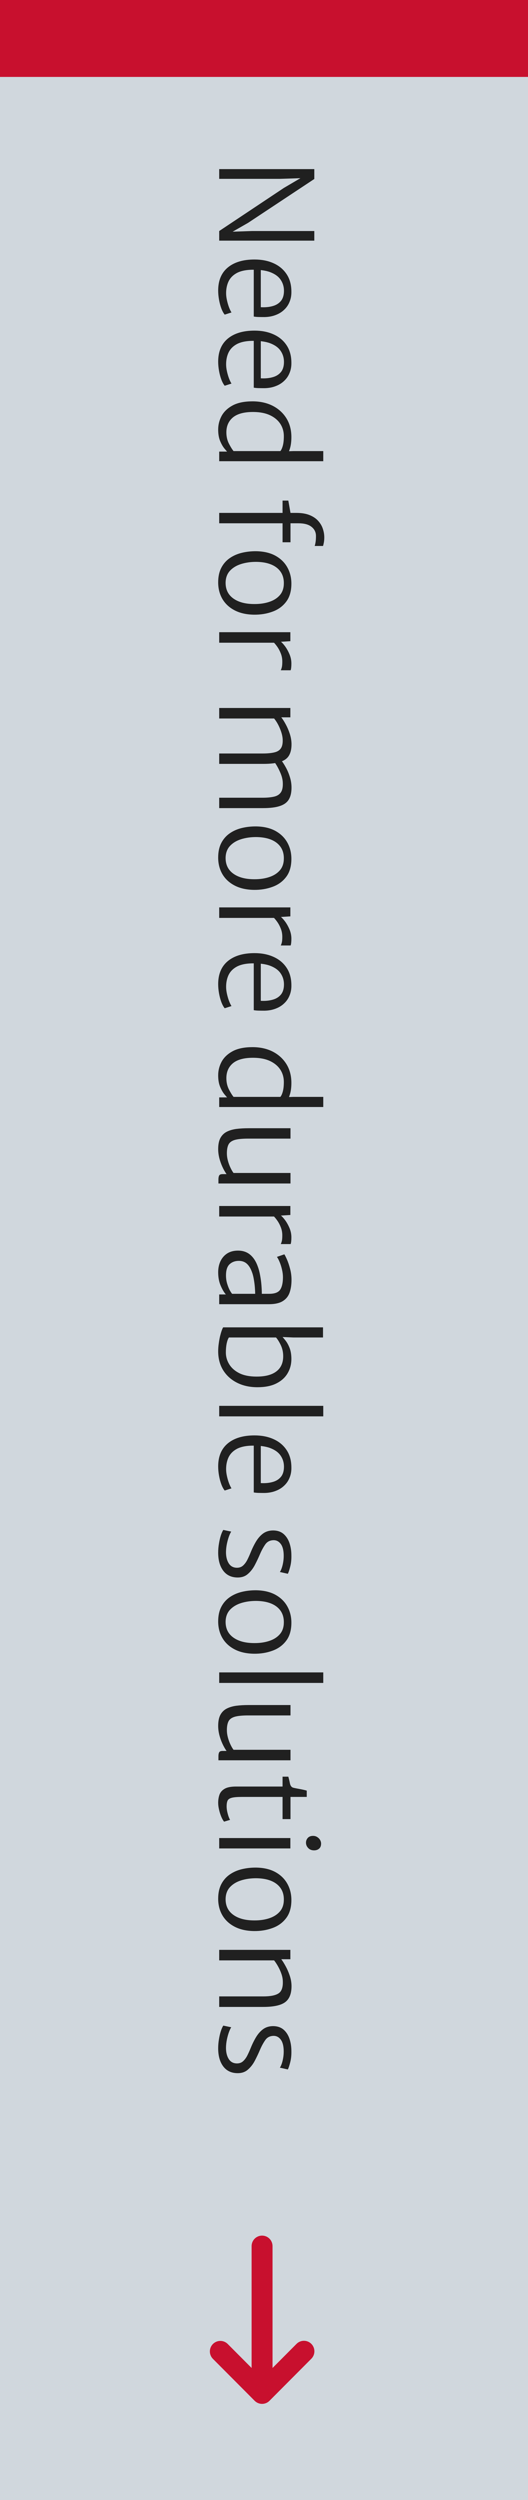
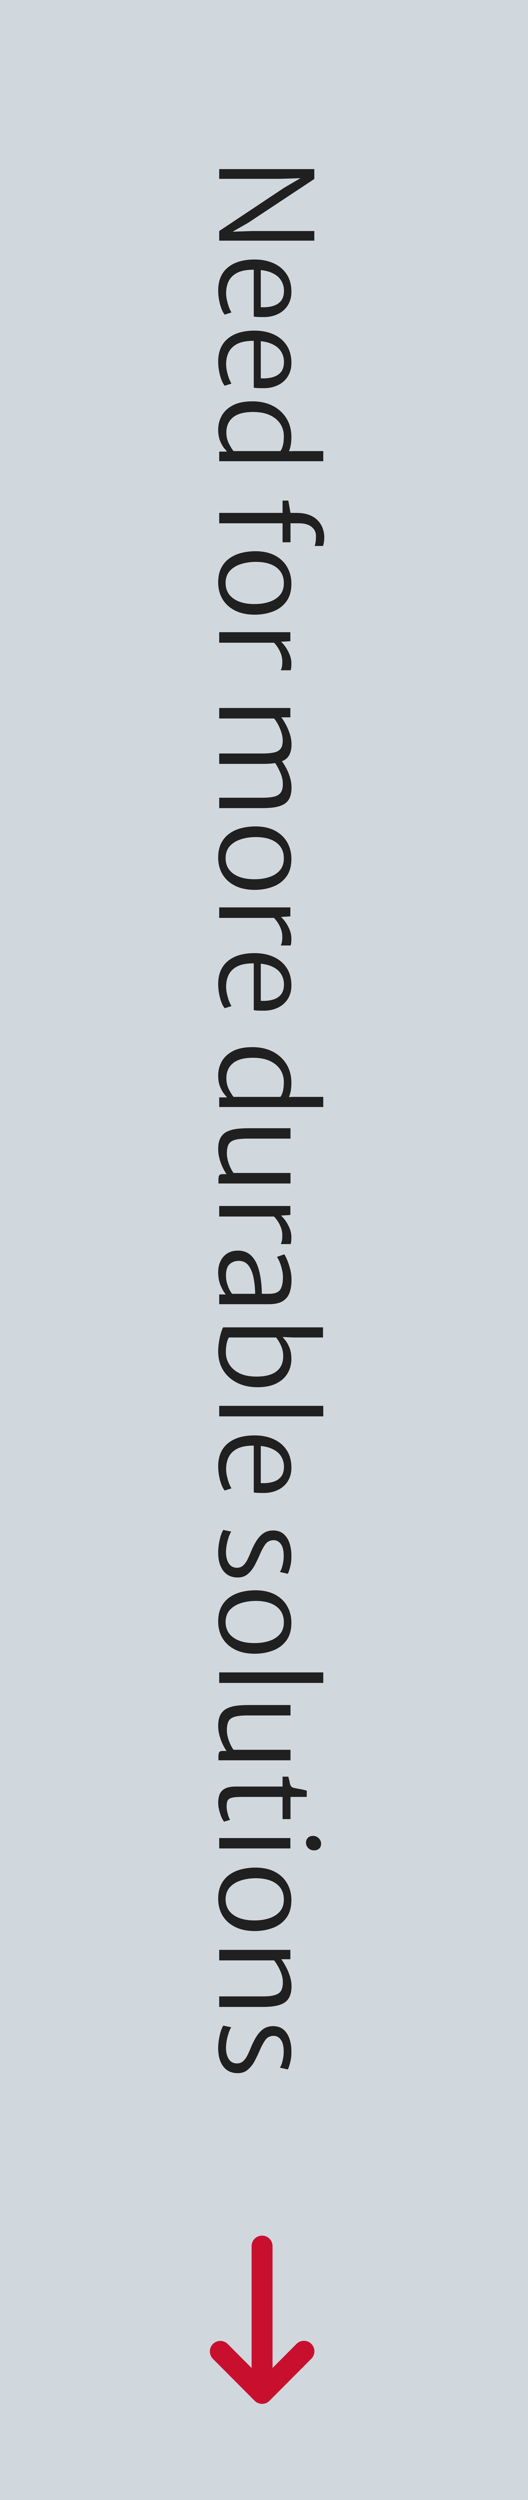
<svg xmlns="http://www.w3.org/2000/svg" width="330" height="1560" viewBox="0 0 330 1560" fill="none">
  <rect width="1560" height="330" transform="translate(330) rotate(90)" fill="#D0D7DD" />
-   <rect x="330" width="48" height="330" transform="rotate(90 330 0)" fill="#C8102E" />
  <path d="M137 105.52L196.44 105.52L196.44 111.68L155.08 139.04L141.08 147.04L141.08 144.72L157.56 144.16L196.44 144.16L196.44 150.16L137 150.16L137 144.16L177.4 117.28L192.52 108.4L192.52 111.04L174.92 111.6L137 111.6L137 105.52ZM136.36 181.287C136.36 175.047 138.36 170.261 142.36 166.927C146.387 163.594 151.96 161.927 159.08 161.927C163.534 161.927 167.48 162.701 170.92 164.247C174.387 165.794 177.107 168.047 179.08 171.007C181.08 173.967 182.094 177.581 182.12 181.847C182.174 184.221 181.8 186.367 181 188.288C180.227 190.234 179.094 191.901 177.6 193.288C176.134 194.701 174.36 195.794 172.28 196.568C170.227 197.368 167.934 197.794 165.4 197.848C164.014 197.848 162.76 197.834 161.64 197.807C160.547 197.781 159.534 197.688 158.6 197.527L158.6 165.847L163 166.407L163 191.687C165.72 191.847 168.174 191.621 170.36 191.008C172.547 190.421 174.28 189.354 175.56 187.807C176.84 186.261 177.48 184.141 177.48 181.447C177.48 178.887 176.787 176.594 175.4 174.567C174.04 172.541 171.854 170.954 168.84 169.807C165.827 168.687 161.88 168.194 157 168.327C153.187 168.461 150.134 169.167 147.84 170.447C145.547 171.727 143.88 173.447 142.84 175.607C141.827 177.767 141.32 180.221 141.32 182.967C141.32 184.327 141.494 185.781 141.84 187.327C142.187 188.901 142.614 190.367 143.12 191.727C143.654 193.114 144.174 194.194 144.68 194.967L140.44 196.327C139.64 195.367 138.934 194.061 138.32 192.407C137.707 190.754 137.227 188.941 136.88 186.967C136.534 185.021 136.36 183.127 136.36 181.287ZM136.36 225.662C136.36 219.422 138.36 214.636 142.36 211.302C146.387 207.969 151.96 206.302 159.08 206.302C163.534 206.302 167.48 207.076 170.92 208.622C174.387 210.169 177.107 212.422 179.08 215.382C181.08 218.342 182.094 221.956 182.12 226.222C182.174 228.596 181.8 230.742 181 232.663C180.227 234.609 179.094 236.276 177.6 237.663C176.134 239.076 174.36 240.169 172.28 240.943C170.227 241.743 167.934 242.169 165.4 242.223C164.014 242.223 162.76 242.209 161.64 242.182C160.547 242.156 159.534 242.063 158.6 241.902L158.6 210.222L163 210.782L163 236.062C165.72 236.222 168.174 235.996 170.36 235.383C172.547 234.796 174.28 233.729 175.56 232.182C176.84 230.636 177.48 228.516 177.48 225.822C177.48 223.262 176.787 220.969 175.4 218.942C174.04 216.916 171.854 215.329 168.84 214.182C165.827 213.062 161.88 212.569 157 212.702C153.187 212.836 150.134 213.542 147.84 214.822C145.547 216.102 143.88 217.822 142.84 219.982C141.827 222.142 141.32 224.596 141.32 227.342C141.32 228.702 141.494 230.156 141.84 231.702C142.187 233.276 142.614 234.742 143.12 236.102C143.654 237.489 144.174 238.569 144.68 239.342L140.44 240.702C139.64 239.742 138.934 238.436 138.32 236.782C137.707 235.129 137.227 233.316 136.88 231.342C136.534 229.396 136.36 227.502 136.36 225.662ZM137 281.797L143.16 281.797L143.32 281.477L176.12 281.478L176.28 281.717L183.32 281.478L202.04 281.478L202.04 287.798L137 287.797L137 281.797ZM136.36 268.037C136.36 264.997 137.094 262.131 138.56 259.437C140.054 256.771 142.374 254.597 145.52 252.917C148.694 251.264 152.787 250.437 157.8 250.437C162.547 250.437 166.747 251.357 170.4 253.197C174.054 255.064 176.92 257.664 179 260.997C181.08 264.357 182.12 268.277 182.12 272.758C182.12 275.638 181.787 278.104 181.12 280.158C180.454 282.211 179.88 283.477 179.4 283.957L175.16 281.557C175.8 280.837 176.334 279.691 176.76 278.118C177.187 276.571 177.4 274.571 177.4 272.117C177.4 269.291 176.667 266.744 175.2 264.477C173.734 262.237 171.6 260.451 168.8 259.117C166.027 257.811 162.654 257.131 158.68 257.077C152.894 256.997 148.574 258.091 145.72 260.357C142.894 262.651 141.48 265.797 141.48 269.797C141.48 272.411 142.014 274.757 143.08 276.837C144.147 278.917 145.134 280.491 146.04 281.557L142.68 282.597C142.04 281.957 141.214 281.024 140.2 279.797C139.214 278.571 138.32 276.984 137.52 275.037C136.747 273.117 136.36 270.784 136.36 268.037ZM137 320.046L176.6 320.046L176.6 312.366L180.2 312.366L181.56 320.046L185.16 320.046C188.467 320.046 191.24 320.5 193.48 321.406C195.72 322.313 197.507 323.513 198.84 325.006C200.2 326.5 201.174 328.14 201.76 329.926C202.374 331.74 202.68 333.54 202.68 335.326C202.68 336.526 202.587 337.606 202.4 338.566C202.214 339.553 202.04 340.26 201.88 340.686L196.68 340.686C196.92 339.966 197.107 339.14 197.24 338.206C197.4 337.273 197.48 336.02 197.48 334.446C197.48 332.1 196.547 330.193 194.68 328.726C192.84 327.26 190.12 326.526 186.52 326.526L181.56 326.526L181.56 338.366L176.6 338.366L176.6 326.526L137 326.526L137 320.046ZM136.36 363.395C136.36 359.848 137 356.835 138.28 354.355C139.56 351.875 141.307 349.862 143.52 348.315C145.734 346.768 148.267 345.648 151.12 344.955C153.974 344.262 156.974 343.928 160.12 343.955C164.84 344.035 168.84 344.968 172.12 346.755C175.4 348.568 177.88 350.982 179.56 353.995C181.267 357.035 182.12 360.435 182.12 364.195C182.12 368.835 181.04 372.582 178.88 375.435C176.72 378.315 173.854 380.395 170.28 381.675C166.734 382.982 162.867 383.608 158.68 383.555C153.934 383.475 149.894 382.555 146.56 380.795C143.254 379.062 140.72 376.688 138.96 373.675C137.227 370.662 136.36 367.235 136.36 363.395ZM141 363.555C140.974 367.795 142.56 371.075 145.76 373.395C148.987 375.742 153.374 376.915 158.92 376.915C162.334 376.942 165.427 376.502 168.2 375.595C171 374.688 173.227 373.288 174.88 371.395C176.534 369.502 177.374 367.075 177.4 364.115C177.48 359.928 176 356.635 172.96 354.235C169.92 351.862 165.614 350.648 160.04 350.595C156.654 350.595 153.52 351.048 150.64 351.955C147.787 352.862 145.48 354.262 143.72 356.155C141.96 358.075 141.054 360.542 141 363.555ZM170.84 400.649L175.16 400.169C175.907 400.623 176.827 401.556 177.92 402.969C179.014 404.383 179.987 406.063 180.84 408.009C181.694 409.956 182.12 411.956 182.12 414.009C182.12 415.023 182.08 415.876 182 416.569C181.92 417.289 181.8 417.849 181.64 418.249L175.48 418.249C175.694 417.849 175.907 417.249 176.12 416.449C176.334 415.676 176.44 414.463 176.44 412.809C176.44 410.996 176.12 409.289 175.48 407.689C174.867 406.116 174.12 404.716 173.24 403.489C172.387 402.289 171.587 401.343 170.84 400.649ZM137 394.489L181.48 394.489L181.48 400.089L175.16 400.489L172.36 401.049L137 401.049L137 394.489ZM137 441.774L181.48 441.774L181.48 447.614L175.8 447.614C176.68 448.707 177.6 450.147 178.56 451.934C179.547 453.72 180.387 455.667 181.08 457.774C181.774 459.88 182.147 461.96 182.2 464.014C182.254 467 181.76 469.414 180.72 471.254C179.707 473.12 177.92 474.48 175.36 475.334C172.8 476.214 169.24 476.654 164.68 476.654L137 476.654L137 470.174L164.2 470.174C167.16 470.174 169.574 469.947 171.44 469.494C173.334 469.067 174.707 468.214 175.56 466.934C176.414 465.68 176.787 463.827 176.68 461.374C176.6 459.427 176.04 457.2 175 454.694C173.987 452.214 172.76 450.094 171.32 448.334L137 448.334L137 441.774ZM171.88 476.014L175.88 474.574C176.76 475.667 177.68 477.094 178.64 478.854C179.627 480.614 180.454 482.56 181.12 484.694C181.814 486.827 182.174 489 182.2 491.214C182.227 494.36 181.68 496.88 180.56 498.774C179.44 500.694 177.574 502.08 174.96 502.934C172.374 503.814 168.867 504.254 164.44 504.254L137 504.254L137 497.774L164.12 497.774C166.894 497.774 169.227 497.56 171.12 497.134C173.04 496.734 174.48 495.88 175.44 494.574C176.4 493.294 176.84 491.347 176.76 488.734C176.734 486.627 176.2 484.4 175.16 482.054C174.147 479.707 173.054 477.694 171.88 476.014ZM136.36 535.114C136.36 531.567 137 528.554 138.28 526.074C139.56 523.594 141.307 521.58 143.52 520.034C145.734 518.487 148.267 517.367 151.12 516.674C153.974 515.98 156.974 515.647 160.12 515.674C164.84 515.754 168.84 516.687 172.12 518.474C175.4 520.287 177.88 522.7 179.56 525.714C181.267 528.754 182.12 532.154 182.12 535.914C182.12 540.554 181.04 544.3 178.88 547.154C176.72 550.034 173.854 552.114 170.28 553.394C166.734 554.7 162.867 555.327 158.68 555.274C153.934 555.194 149.894 554.274 146.56 552.514C143.254 550.78 140.72 548.407 138.96 545.394C137.227 542.38 136.36 538.954 136.36 535.114ZM141 535.274C140.974 539.514 142.56 542.794 145.76 545.114C148.987 547.46 153.374 548.634 158.92 548.634C162.334 548.66 165.427 548.22 168.2 547.314C171 546.407 173.227 545.007 174.88 543.114C176.534 541.22 177.374 538.794 177.4 535.834C177.48 531.647 176 528.354 172.96 525.954C169.92 523.58 165.614 522.367 160.04 522.314C156.654 522.314 153.52 522.767 150.64 523.674C147.787 524.58 145.48 525.98 143.72 527.874C141.96 529.794 141.054 532.26 141 535.274ZM170.84 572.368L175.16 571.888C175.907 572.341 176.827 573.275 177.92 574.688C179.014 576.101 179.987 577.781 180.84 579.728C181.694 581.675 182.12 583.675 182.12 585.728C182.12 586.741 182.08 587.595 182 588.288C181.92 589.008 181.8 589.568 181.64 589.968L175.48 589.968C175.694 589.568 175.907 588.968 176.12 588.168C176.334 587.395 176.44 586.181 176.44 584.528C176.44 582.715 176.12 581.008 175.48 579.408C174.867 577.835 174.12 576.435 173.24 575.208C172.387 574.008 171.587 573.061 170.84 572.368ZM137 566.208L181.48 566.208L181.48 571.808L175.16 572.208L172.36 572.768L137 572.768L137 566.208ZM136.36 614.1C136.36 607.86 138.36 603.073 142.36 599.74C146.387 596.407 151.96 594.74 159.08 594.74C163.534 594.74 167.48 595.513 170.92 597.06C174.387 598.607 177.107 600.86 179.08 603.82C181.08 606.78 182.094 610.393 182.12 614.66C182.174 617.033 181.8 619.18 181 621.1C180.227 623.047 179.094 624.713 177.6 626.1C176.134 627.513 174.36 628.607 172.28 629.38C170.227 630.18 167.934 630.607 165.4 630.66C164.014 630.66 162.76 630.647 161.64 630.62C160.547 630.593 159.534 630.5 158.6 630.34L158.6 598.66L163 599.22L163 624.5C165.72 624.66 168.174 624.433 170.36 623.82C172.547 623.233 174.28 622.167 175.56 620.62C176.84 619.073 177.48 616.953 177.48 614.26C177.48 611.7 176.787 609.407 175.4 607.38C174.04 605.353 171.854 603.767 168.84 602.62C165.827 601.5 161.88 601.007 157 601.14C153.187 601.273 150.134 601.98 147.84 603.26C145.547 604.54 143.88 606.26 142.84 608.42C141.827 610.58 141.32 613.033 141.32 615.78C141.32 617.14 141.494 618.593 141.84 620.14C142.187 621.713 142.614 623.18 143.12 624.54C143.654 625.927 144.174 627.007 144.68 627.78L140.44 629.14C139.64 628.18 138.934 626.873 138.32 625.22C137.707 623.567 137.227 621.753 136.88 619.78C136.534 617.833 136.36 615.94 136.36 614.1ZM137 684.766L143.16 684.766L143.32 684.446L176.12 684.446L176.28 684.686L183.32 684.446L202.04 684.446L202.04 690.766L137 690.766L137 684.766ZM136.36 671.006C136.36 667.966 137.094 665.1 138.56 662.406C140.054 659.74 142.374 657.566 145.52 655.886C148.694 654.233 152.787 653.406 157.8 653.406C162.547 653.406 166.747 654.326 170.4 656.166C174.054 658.033 176.92 660.633 179 663.966C181.08 667.326 182.12 671.246 182.12 675.726C182.12 678.606 181.787 681.073 181.12 683.126C180.454 685.18 179.88 686.446 179.4 686.926L175.16 684.526C175.8 683.806 176.334 682.66 176.76 681.086C177.187 679.54 177.4 677.54 177.4 675.086C177.4 672.26 176.667 669.713 175.2 667.446C173.734 665.206 171.6 663.42 168.8 662.086C166.027 660.78 162.654 660.1 158.68 660.046C152.894 659.966 148.574 661.06 145.72 663.326C142.894 665.62 141.48 668.766 141.48 672.766C141.48 675.38 142.014 677.726 143.08 679.806C144.147 681.886 145.134 683.46 146.04 684.526L142.68 685.566C142.04 684.926 141.214 683.993 140.2 682.766C139.214 681.54 138.32 679.953 137.52 678.006C136.747 676.086 136.36 673.753 136.36 671.006ZM136.36 717.044C136.36 714.19 136.814 711.897 137.72 710.164C138.654 708.43 139.96 707.124 141.64 706.244C143.347 705.364 145.36 704.764 147.68 704.444C150 704.15 152.574 704.004 155.4 704.004L181.56 704.004L181.56 710.484L155.16 710.484C151.427 710.484 148.6 710.764 146.68 711.324C144.76 711.91 143.467 712.87 142.8 714.204C142.134 715.537 141.8 717.364 141.8 719.684C141.8 721.177 142.014 722.71 142.44 724.284C142.867 725.857 143.4 727.31 144.04 728.644C144.68 730.004 145.32 731.097 145.96 731.924L181.56 731.924L181.56 738.484L136.52 738.484L136.52 735.924C136.52 734.884 136.68 734.07 137 733.484C137.294 732.924 138.014 732.644 139.16 732.644L142.76 732.644L141.64 732.724C140.654 731.337 139.76 729.764 138.96 728.004C138.16 726.244 137.52 724.417 137.04 722.524C136.587 720.63 136.36 718.804 136.36 717.044ZM170.84 758.696L175.16 758.216C175.907 758.67 176.827 759.603 177.92 761.016C179.014 762.43 179.987 764.11 180.84 766.056C181.694 768.003 182.12 770.003 182.12 772.056C182.12 773.07 182.08 773.923 182 774.616C181.92 775.336 181.8 775.896 181.64 776.296L175.48 776.296C175.694 775.896 175.907 775.296 176.12 774.496C176.334 773.723 176.44 772.51 176.44 770.856C176.44 769.043 176.12 767.336 175.48 765.736C174.867 764.163 174.12 762.763 173.24 761.536C172.387 760.336 171.587 759.39 170.84 758.696ZM137 752.536L181.48 752.536L181.48 758.136L175.16 758.536L172.36 759.096L137 759.096L137 752.536ZM136.36 793.887C136.36 791.274 136.854 788.94 137.84 786.887C138.827 784.86 140.24 783.26 142.08 782.087C143.947 780.94 146.174 780.367 148.76 780.367C151.694 780.367 154.174 781.18 156.2 782.807C158.254 784.46 159.854 786.847 161 789.967C161.667 791.7 162.187 793.62 162.56 795.727C162.96 797.834 163.24 799.9 163.4 801.927C163.56 803.98 163.64 805.78 163.64 807.327L161.8 808.767L159.48 807.327C159.48 806.26 159.414 804.887 159.28 803.207C159.147 801.527 158.92 799.807 158.6 798.047C158.307 796.314 157.907 794.82 157.4 793.567C156.574 791.327 155.507 789.634 154.2 788.487C152.894 787.34 151.24 786.767 149.24 786.767C146.92 786.767 145 787.474 143.48 788.887C141.987 790.3 141.24 792.607 141.24 795.807C141.24 797.7 141.494 799.46 142 801.087C142.507 802.74 143.067 804.127 143.68 805.247C144.32 806.367 144.814 807.087 145.16 807.407L143.88 808.847L141.24 807.807C140.12 806.607 139.027 804.78 137.96 802.327C136.894 799.9 136.36 797.087 136.36 793.887ZM137 813.807L137 807.727L143.32 807.727L143.4 807.327L168.28 807.327C171.694 807.327 173.974 806.46 175.12 804.727C176.267 803.02 176.84 800.42 176.84 796.927C176.84 795.434 176.64 793.847 176.24 792.167C175.867 790.514 175.387 788.98 174.8 787.567C174.214 786.154 173.64 785.06 173.08 784.287L177.72 782.687C178.067 783.194 178.6 784.247 179.32 785.847C180.04 787.474 180.694 789.407 181.28 791.647C181.894 793.887 182.2 796.207 182.2 798.607C182.2 801.647 181.8 804.3 181 806.567C180.2 808.86 178.774 810.634 176.72 811.887C174.667 813.167 171.774 813.807 168.04 813.807L137 813.807ZM201.88 828.254L201.88 834.574L183.32 834.574L175.72 834.254L175.48 834.574L142.36 834.574L139.48 828.254L201.88 828.254ZM136.36 843.214C136.36 841.588 136.48 839.961 136.72 838.334C136.934 836.734 137.2 835.241 137.52 833.854C137.867 832.468 138.214 831.281 138.56 830.294C138.907 829.308 139.214 828.628 139.48 828.254L143.08 834.574C142.52 835.348 142.054 836.574 141.68 838.254C141.334 839.961 141.16 841.854 141.16 843.934C141.16 846.548 141.854 848.988 143.24 851.254C144.627 853.548 146.707 855.401 149.48 856.814C152.28 858.228 155.8 858.948 160.04 858.974C165.56 859.028 169.76 857.974 172.64 855.814C175.547 853.654 177 850.468 177 846.254C177 843.774 176.494 841.468 175.48 839.334C174.467 837.228 173.454 835.614 172.44 834.494L175.8 833.454C176.52 834.148 177.374 835.121 178.36 836.374C179.374 837.628 180.254 839.214 181 841.134C181.747 843.054 182.12 845.348 182.12 848.014C182.12 851.268 181.334 854.228 179.76 856.894C178.214 859.561 175.867 861.681 172.72 863.254C169.6 864.828 165.667 865.614 160.92 865.614C156.067 865.614 151.787 864.668 148.08 862.774C144.4 860.908 141.52 858.294 139.44 854.934C137.387 851.574 136.36 847.668 136.36 843.214ZM137 877.241L202.04 877.241L202.04 883.801L137 883.801L137 877.241ZM136.36 915.037C136.36 908.797 138.36 904.011 142.36 900.677C146.387 897.344 151.96 895.677 159.08 895.677C163.534 895.677 167.48 896.451 170.92 897.997C174.387 899.544 177.107 901.797 179.08 904.757C181.08 907.717 182.094 911.331 182.12 915.597C182.174 917.971 181.8 920.117 181 922.038C180.227 923.984 179.094 925.651 177.6 927.038C176.134 928.451 174.36 929.544 172.28 930.318C170.227 931.118 167.934 931.544 165.4 931.598C164.014 931.598 162.76 931.584 161.64 931.557C160.547 931.531 159.534 931.438 158.6 931.277L158.6 899.597L163 900.157L163 925.437C165.72 925.597 168.174 925.371 170.36 924.758C172.547 924.171 174.28 923.104 175.56 921.557C176.84 920.011 177.48 917.891 177.48 915.197C177.48 912.637 176.787 910.344 175.4 908.317C174.04 906.291 171.854 904.704 168.84 903.557C165.827 902.437 161.88 901.944 157 902.077C153.187 902.211 150.134 902.917 147.84 904.197C145.547 905.477 143.88 907.197 142.84 909.357C141.827 911.517 141.32 913.971 141.32 916.717C141.32 918.077 141.494 919.531 141.84 921.077C142.187 922.651 142.614 924.117 143.12 925.477C143.654 926.864 144.174 927.944 144.68 928.717L140.44 930.077C139.64 929.117 138.934 927.811 138.32 926.157C137.707 924.504 137.227 922.691 136.88 920.717C136.534 918.771 136.36 916.877 136.36 915.037ZM139.56 954.664L144.52 955.704C144.12 956.264 143.667 957.21 143.16 958.544C142.654 959.904 142.214 961.45 141.84 963.184C141.467 964.944 141.267 966.717 141.24 968.504C141.24 971.357 141.814 973.69 142.96 975.504C144.134 977.344 145.854 978.264 148.12 978.264C149.694 978.264 151 977.77 152.04 976.784C153.08 975.797 153.947 974.597 154.64 973.184C155.334 971.797 155.934 970.477 156.44 969.224C157.56 966.424 158.774 963.944 160.08 961.784C161.387 959.65 162.907 957.97 164.64 956.744C166.4 955.544 168.494 954.957 170.92 954.984C173.48 955.037 175.587 955.77 177.24 957.184C178.894 958.624 180.12 960.517 180.92 962.864C181.72 965.21 182.12 967.784 182.12 970.584C182.174 973.197 181.92 975.557 181.36 977.664C180.827 979.77 180.334 981.224 179.88 982.024L174.92 980.904C175.294 980.397 175.667 979.624 176.04 978.584C176.414 977.544 176.72 976.344 176.96 974.984C177.2 973.65 177.32 972.264 177.32 970.824C177.32 967.624 176.747 965.21 175.6 963.584C174.454 961.957 173 961.117 171.24 961.064C168.92 961.037 167.134 961.877 165.88 963.584C164.654 965.317 163.534 967.357 162.52 969.704C161.534 972.024 160.454 974.304 159.28 976.544C158.107 978.784 156.667 980.637 154.96 982.104C153.28 983.597 151.16 984.344 148.6 984.344C144.68 984.344 141.654 982.93 139.52 980.104C137.414 977.304 136.36 973.544 136.36 968.824C136.36 966.93 136.52 965.064 136.84 963.224C137.134 961.384 137.52 959.704 138 958.184C138.48 956.69 139 955.517 139.56 954.664ZM136.36 1011.75C136.36 1008.21 137 1005.19 138.28 1002.71C139.56 1000.23 141.307 998.221 143.52 996.674C145.734 995.128 148.267 994.008 151.12 993.314C153.974 992.621 156.974 992.288 160.12 992.314C164.84 992.394 168.84 993.328 172.12 995.114C175.4 996.928 177.88 999.341 179.56 1002.35C181.267 1005.39 182.12 1008.79 182.12 1012.55C182.12 1017.19 181.04 1020.94 178.88 1023.79C176.72 1026.67 173.854 1028.75 170.28 1030.03C166.734 1031.34 162.867 1031.97 158.68 1031.91C153.934 1031.83 149.894 1030.91 146.56 1029.15C143.254 1027.42 140.72 1025.05 138.96 1022.03C137.227 1019.02 136.36 1015.59 136.36 1011.75ZM141 1011.91C140.974 1016.15 142.56 1019.43 145.76 1021.75C148.987 1024.1 153.374 1025.27 158.92 1025.27C162.334 1025.3 165.427 1024.86 168.2 1023.95C171 1023.05 173.227 1021.65 174.88 1019.75C176.534 1017.86 177.374 1015.43 177.4 1012.47C177.48 1008.29 176 1004.99 172.96 1002.59C169.92 1000.22 165.614 999.008 160.04 998.954C156.654 998.954 153.52 999.408 150.64 1000.31C147.787 1001.22 145.48 1002.62 143.72 1004.51C141.96 1006.43 141.054 1008.9 141 1011.91ZM137 1043.57L202.04 1043.57L202.04 1050.13L137 1050.13L137 1043.57ZM136.36 1076.97C136.36 1074.11 136.814 1071.82 137.72 1070.09C138.654 1068.35 139.96 1067.05 141.64 1066.17C143.347 1065.29 145.36 1064.69 147.68 1064.37C150 1064.07 152.574 1063.93 155.4 1063.93L181.56 1063.93L181.56 1070.41L155.16 1070.41C151.427 1070.41 148.6 1070.69 146.68 1071.25C144.76 1071.83 143.467 1072.79 142.8 1074.13C142.134 1075.46 141.8 1077.29 141.8 1079.61C141.8 1081.1 142.014 1082.63 142.44 1084.21C142.867 1085.78 143.4 1087.23 144.04 1088.57C144.68 1089.93 145.32 1091.02 145.96 1091.85L181.56 1091.85L181.56 1098.41L136.52 1098.41L136.52 1095.85C136.52 1094.81 136.68 1093.99 137 1093.41C137.294 1092.85 138.014 1092.57 139.16 1092.57L142.76 1092.57L141.64 1092.65C140.654 1091.26 139.76 1089.69 138.96 1087.93C138.16 1086.17 137.52 1084.34 137.04 1082.45C136.587 1080.55 136.36 1078.73 136.36 1076.97ZM136.36 1124.94C136.36 1123.12 136.627 1121.44 137.16 1119.9C137.72 1118.35 138.8 1117.11 140.4 1116.18C142 1115.24 144.387 1114.78 147.56 1114.78L176.6 1114.78L176.6 1108.62L180.2 1108.62C180.6 1110.06 180.934 1111.46 181.2 1112.82C181.494 1114.2 182.094 1115.07 183 1115.42C183.454 1115.58 184.2 1115.75 185.24 1115.94C186.307 1116.15 187.427 1116.36 188.6 1116.58C189.8 1116.82 190.84 1117.07 191.72 1117.34L191.72 1121.26L181.56 1121.26L181.56 1135.1L176.6 1135.1L176.6 1121.26L151.24 1121.26C148.28 1121.26 146.12 1121.44 144.76 1121.82C143.427 1122.19 142.574 1122.8 142.2 1123.66C141.827 1124.54 141.64 1125.71 141.64 1127.18C141.64 1128.08 141.747 1129.1 141.96 1130.22C142.2 1131.34 142.48 1132.38 142.8 1133.34C143.147 1134.32 143.48 1135.07 143.8 1135.58L140.04 1136.7C139.427 1135.95 138.84 1134.91 138.28 1133.58C137.72 1132.24 137.267 1130.8 136.92 1129.26C136.547 1127.74 136.36 1126.3 136.36 1124.94ZM137 1146.93L181.48 1146.93L181.48 1153.41L137 1153.41L137 1146.93ZM191.24 1149.81C191.24 1148.67 191.627 1147.67 192.4 1146.81C193.174 1145.99 194.254 1145.57 195.64 1145.57C196.627 1145.57 197.494 1145.81 198.24 1146.29C199.014 1146.77 199.614 1147.37 200.04 1148.09C200.467 1148.84 200.68 1149.6 200.68 1150.37C200.68 1151.81 200.254 1152.88 199.4 1153.57C198.574 1154.27 197.534 1154.61 196.28 1154.61C194.76 1154.61 193.534 1154.12 192.6 1153.13C191.694 1152.17 191.24 1151.07 191.24 1149.81ZM136.36 1184.8C136.36 1181.25 137 1178.24 138.28 1175.76C139.56 1173.28 141.307 1171.27 143.52 1169.72C145.734 1168.17 148.267 1167.05 151.12 1166.36C153.974 1165.67 156.974 1165.33 160.12 1165.36C164.84 1165.44 168.84 1166.37 172.12 1168.16C175.4 1169.97 177.88 1172.39 179.56 1175.4C181.267 1178.44 182.12 1181.84 182.12 1185.6C182.12 1190.24 181.04 1193.99 178.88 1196.84C176.72 1199.72 173.854 1201.8 170.28 1203.08C166.734 1204.39 162.867 1205.01 158.68 1204.96C153.934 1204.88 149.894 1203.96 146.56 1202.2C143.254 1200.47 140.72 1198.09 138.96 1195.08C137.227 1192.07 136.36 1188.64 136.36 1184.8ZM141 1184.96C140.974 1189.2 142.56 1192.48 145.76 1194.8C148.987 1197.15 153.374 1198.32 158.92 1198.32C162.334 1198.35 165.427 1197.91 168.2 1197C171 1196.09 173.227 1194.69 174.88 1192.8C176.534 1190.91 177.374 1188.48 177.4 1185.52C177.48 1181.33 176 1178.04 172.96 1175.64C169.92 1173.27 165.614 1172.05 160.04 1172C156.654 1172 153.52 1172.45 150.64 1173.36C147.787 1174.27 145.48 1175.67 143.72 1177.56C141.96 1179.48 141.054 1181.95 141 1184.96ZM137 1216.7L181.48 1216.7L181.48 1222.54L175.8 1222.54C176.6 1223.6 177.48 1225 178.44 1226.74C179.427 1228.5 180.28 1230.43 181 1232.54C181.747 1234.64 182.147 1236.78 182.2 1238.94C182.28 1243.79 180.987 1247.23 178.32 1249.26C175.68 1251.28 171.08 1252.3 164.52 1252.3L137 1252.3L137 1245.74L164.6 1245.74C169 1245.74 172.16 1245.11 174.08 1243.86C176.027 1242.6 176.92 1240.06 176.76 1236.22C176.734 1234.83 176.454 1233.35 175.92 1231.78C175.387 1230.2 174.707 1228.67 173.88 1227.18C173.054 1225.68 172.2 1224.38 171.32 1223.26L137 1223.26L137 1216.7ZM139.56 1263.96L144.52 1265C144.12 1265.56 143.667 1266.51 143.16 1267.84C142.654 1269.2 142.214 1270.75 141.84 1272.48C141.467 1274.24 141.267 1276.01 141.24 1277.8C141.24 1280.65 141.814 1282.99 142.96 1284.8C144.134 1286.64 145.854 1287.56 148.12 1287.56C149.694 1287.56 151 1287.07 152.04 1286.08C153.08 1285.09 153.947 1283.89 154.64 1282.48C155.334 1281.09 155.934 1279.77 156.44 1278.52C157.56 1275.72 158.774 1273.24 160.08 1271.08C161.387 1268.95 162.907 1267.27 164.64 1266.04C166.4 1264.84 168.494 1264.25 170.92 1264.28C173.48 1264.33 175.587 1265.07 177.24 1266.48C178.894 1267.92 180.12 1269.81 180.92 1272.16C181.72 1274.51 182.12 1277.08 182.12 1279.88C182.174 1282.49 181.92 1284.85 181.36 1286.96C180.827 1289.07 180.334 1290.52 179.88 1291.32L174.92 1290.2C175.294 1289.69 175.667 1288.92 176.04 1287.88C176.414 1286.84 176.72 1285.64 176.96 1284.28C177.2 1282.95 177.32 1281.56 177.32 1280.12C177.32 1276.92 176.747 1274.51 175.6 1272.88C174.454 1271.25 173 1270.41 171.24 1270.36C168.92 1270.33 167.134 1271.17 165.88 1272.88C164.654 1274.61 163.534 1276.65 162.52 1279C161.534 1281.32 160.454 1283.6 159.28 1285.84C158.107 1288.08 156.667 1289.93 154.96 1291.4C153.28 1292.89 151.16 1293.64 148.6 1293.64C144.68 1293.64 141.654 1292.23 139.52 1289.4C137.414 1286.6 136.36 1282.84 136.36 1278.12C136.36 1276.23 136.52 1274.36 136.84 1272.52C137.134 1270.68 137.52 1269 138 1267.48C138.48 1265.99 139 1264.81 139.56 1263.96Z" fill="#202020" />
  <path d="M194.585 1462.55C195.812 1463.78 196.5 1465.45 196.5 1467.19C196.5 1468.93 195.812 1470.6 194.585 1471.83L168.419 1498.08C167.192 1499.31 165.529 1500 163.794 1500C162.06 1500 160.396 1499.31 159.169 1498.08L133.003 1471.83C131.812 1470.59 131.152 1468.93 131.167 1467.21C131.182 1465.49 131.87 1463.85 133.083 1462.63C134.296 1461.41 135.937 1460.72 137.652 1460.71C139.367 1460.69 141.019 1461.35 142.253 1462.55L157.253 1477.6L157.253 1401.56C157.253 1399.82 157.942 1398.15 159.169 1396.92C160.396 1395.69 162.059 1395 163.794 1395C165.529 1395 167.193 1395.69 168.42 1396.92C169.647 1398.15 170.336 1399.82 170.336 1401.56L170.336 1477.6L185.336 1462.55C186.562 1461.32 188.226 1460.63 189.96 1460.63C191.695 1460.63 193.359 1461.32 194.585 1462.55Z" fill="#C8102E" />
</svg>